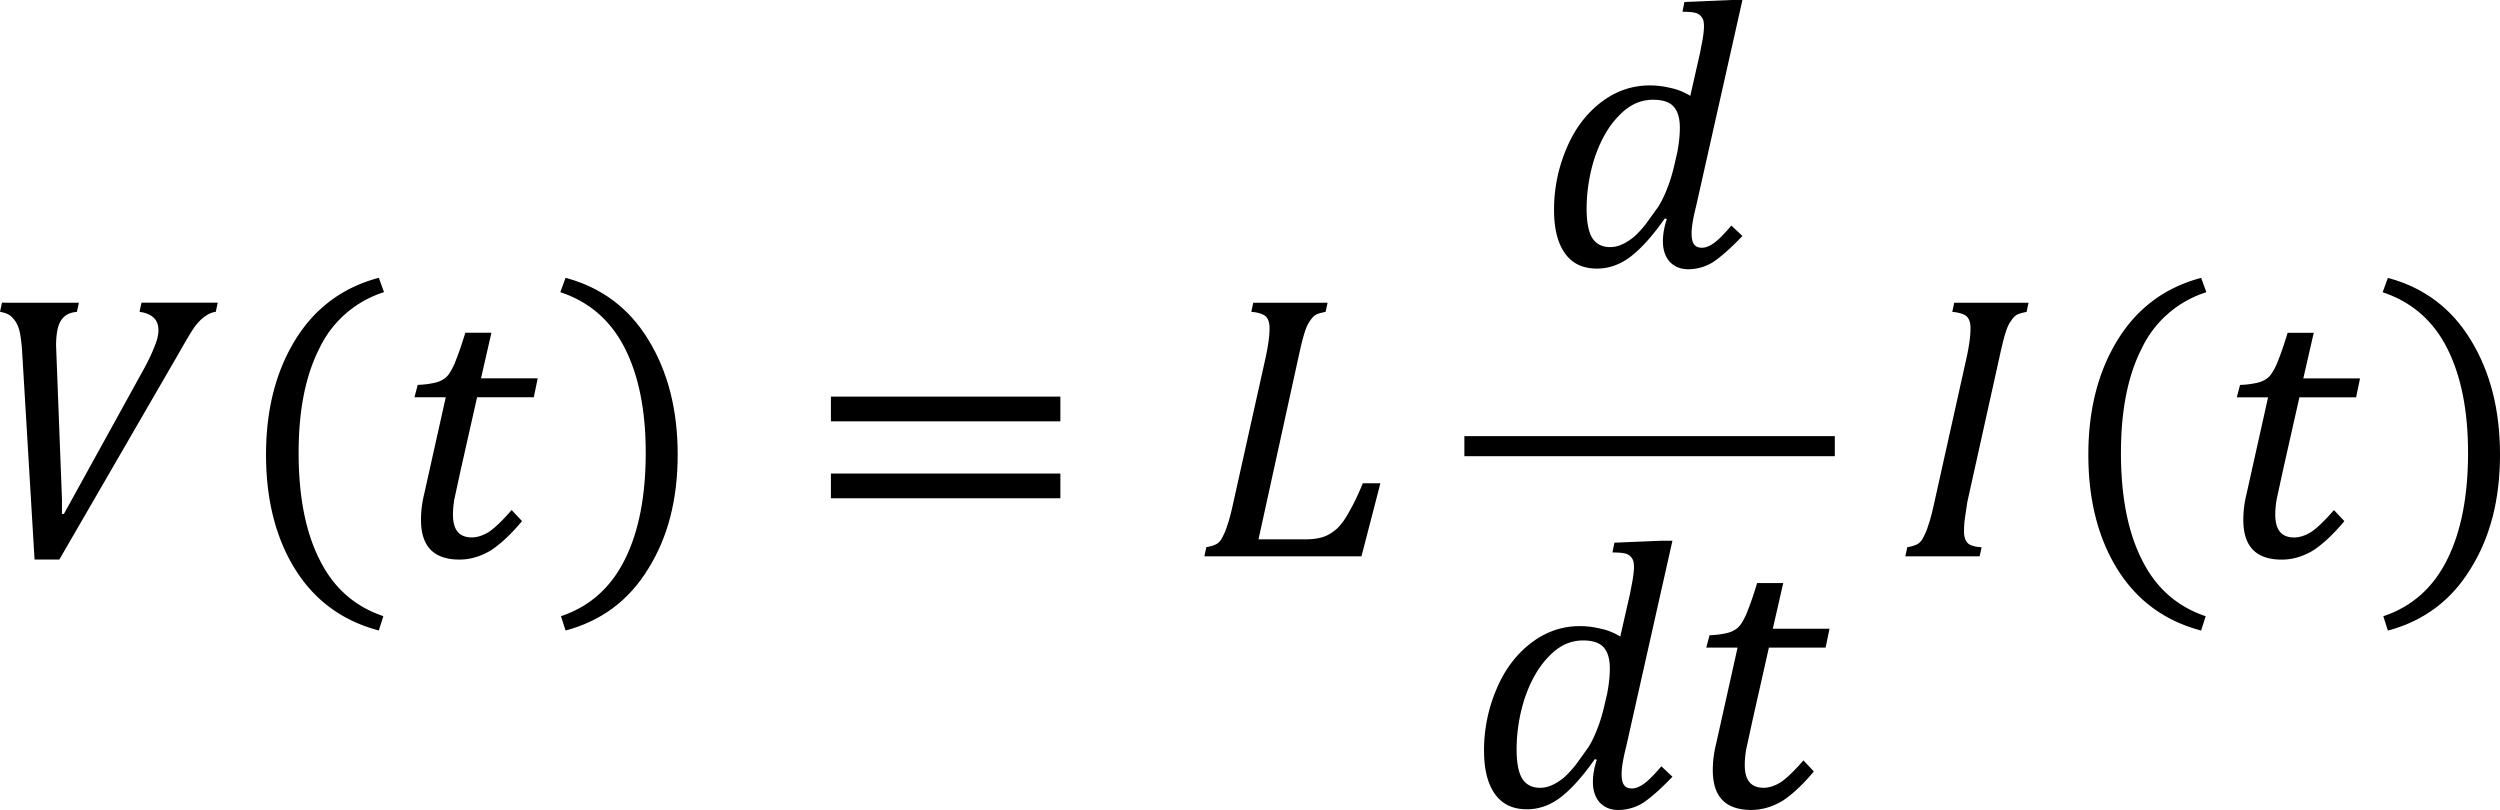
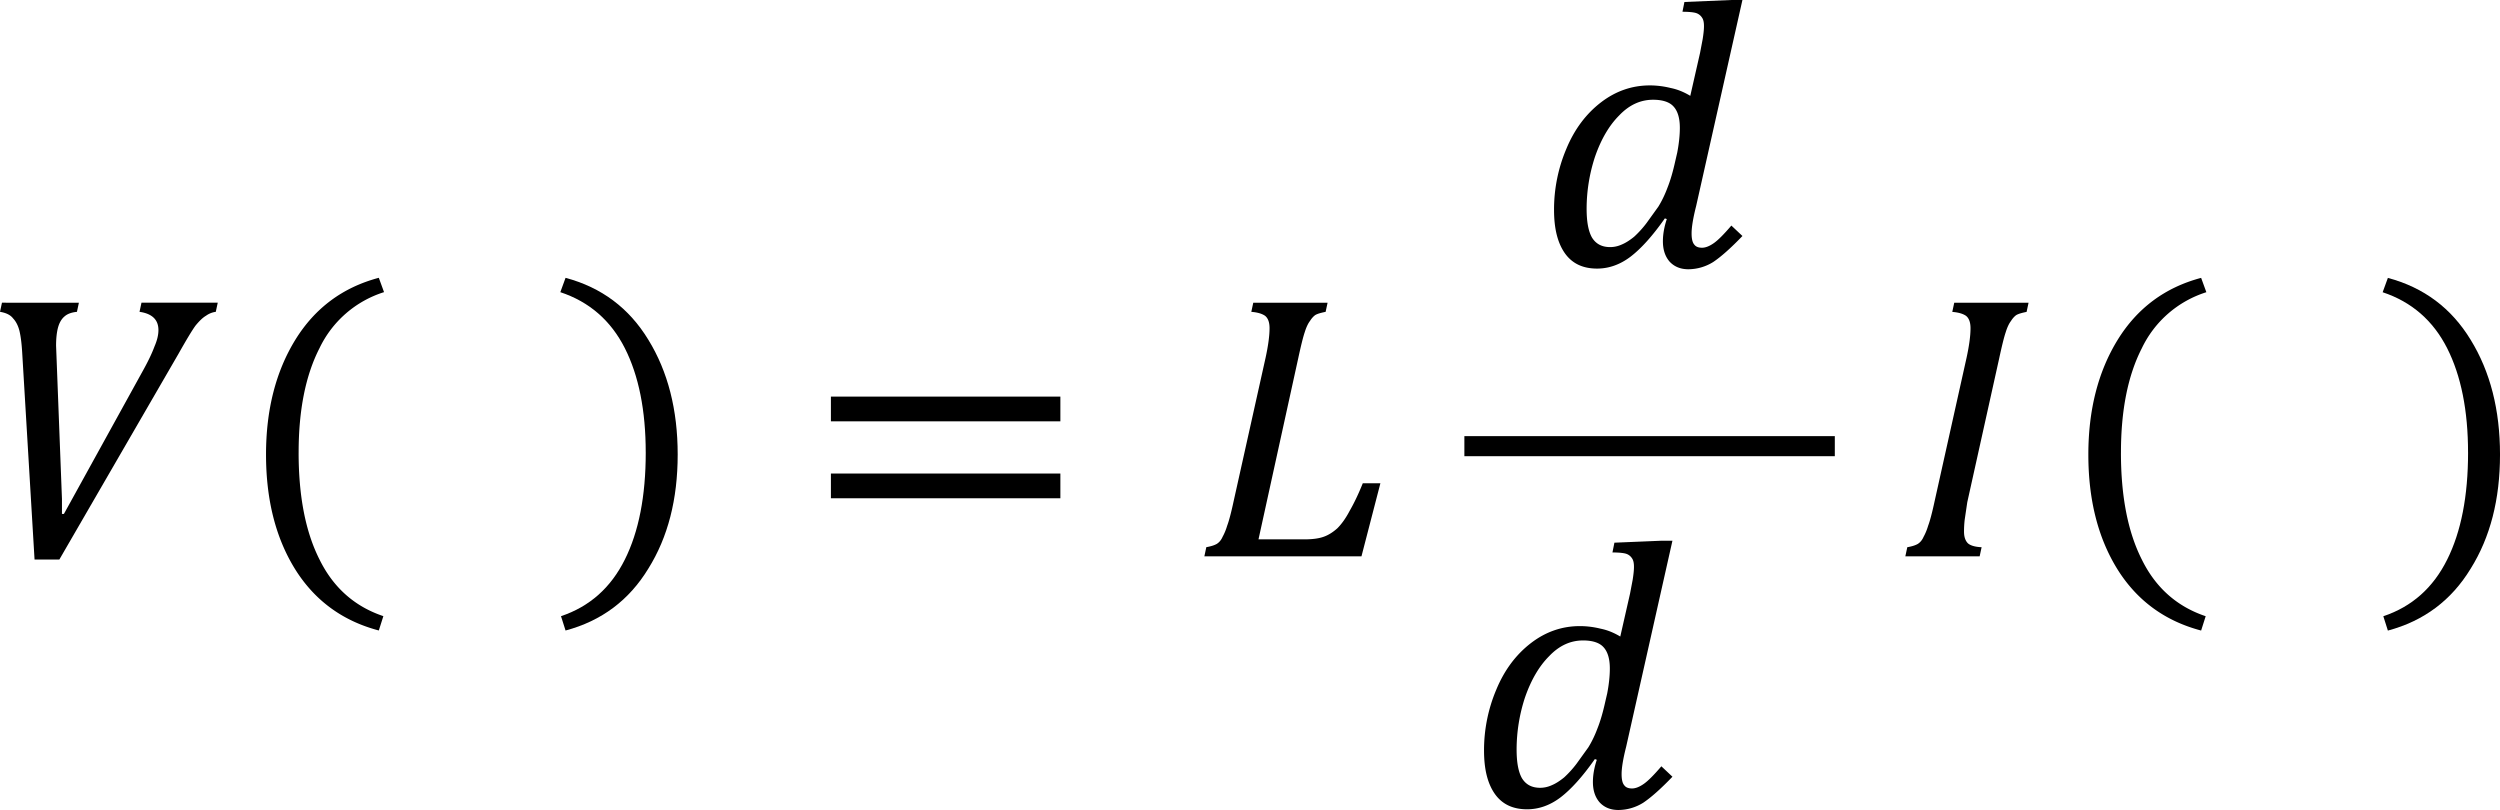
<svg xmlns="http://www.w3.org/2000/svg" xmlns:xlink="http://www.w3.org/1999/xlink" width="199.735" height="64.709" viewBox="0 0 149.801 48.532">
  <path d="M4.727 18.139l-.117.547c-.312.029-.566.117-.742.273-.186.156-.312.381-.391.664-.078.293-.117.654-.117 1.094l.039 1.016.313 8.164v.898h.117l4.805-8.711c.283-.518.488-.957.625-1.328.156-.361.234-.684.234-.977 0-.625-.381-.986-1.133-1.094l.117-.547h4.57l-.117.547a1.28 1.28 0 0 0-.586.234c-.186.107-.391.303-.625.586-.215.293-.547.85-1.016 1.68L3.555 33.529H2.07l-.742-12.422c-.029-.488-.078-.908-.156-1.25-.078-.332-.215-.596-.391-.781-.156-.205-.42-.332-.781-.391l.117-.547zm0 0" />
  <use xlink:href="#B" />
  <use xlink:href="#C" />
  <use xlink:href="#D" />
  <path d="M49.788 25.248v-1.484h13.75v1.484zm0 4.609v-1.484h13.75v1.484zm14.219-3.047zm8.276 5.977c.283-.049.488-.117.625-.195.156-.098.273-.244.352-.43.098-.176.195-.4.273-.664.098-.254.234-.752.391-1.484l1.914-8.594c.156-.723.234-1.309.234-1.758 0-.361-.098-.605-.273-.742-.186-.127-.459-.205-.82-.234l.117-.547h4.453l-.117.547c-.293.059-.498.117-.625.195-.107.078-.215.195-.312.352-.107.137-.215.352-.312.664-.107.313-.234.84-.391 1.563l-2.383 10.859h2.734c.488 0 .879-.049 1.172-.156.283-.098.557-.273.82-.508.254-.254.508-.605.742-1.055.254-.439.518-.986.781-1.641h1.055l-1.133 4.375h-9.414zm27.476-19.701c-.732 1.045-1.426 1.816-2.07 2.305-.625.469-1.289.703-1.992.703-.84 0-1.475-.293-1.914-.898-.449-.625-.664-1.494-.664-2.617a9.31 9.31 0 0 1 .742-3.672c.488-1.172 1.182-2.09 2.07-2.773.879-.674 1.855-1.016 2.93-1.016.439 0 .859.059 1.25.156.391.078.781.234 1.172.469l.586-2.578.156-.82c.049-.312.078-.566.078-.781 0-.234-.039-.4-.117-.508a.66.66 0 0 0-.352-.273c-.156-.049-.43-.078-.82-.078l.117-.586L103.743 0h.664l-2.773 12.344c-.186.732-.273 1.279-.273 1.641 0 .313.049.537.156.664.098.137.254.195.469.195.205 0 .439-.088.703-.273.254-.176.605-.527 1.055-1.055l.664.625c-.703.732-1.289 1.25-1.758 1.563a2.84 2.84 0 0 1-1.484.43c-.469 0-.85-.156-1.133-.469-.264-.312-.391-.713-.391-1.211 0-.41.078-.859.234-1.328zm.742-3.945c.098-.518.156-1.016.156-1.484 0-.596-.137-1.025-.391-1.289-.234-.254-.645-.391-1.211-.391-.762 0-1.436.313-2.031.938-.605.605-1.084 1.426-1.445 2.461a10.01 10.01 0 0 0-.508 3.125c0 .762.098 1.328.313 1.719.234.391.596.586 1.094.586.234 0 .469-.049.703-.156.234-.098.479-.254.742-.469.254-.234.508-.508.742-.82l.703-.977c.205-.332.391-.713.547-1.133.176-.439.332-.977.469-1.602zm-4.937 36.344c-.732 1.045-1.426 1.816-2.07 2.305-.625.469-1.289.703-1.992.703-.84 0-1.475-.293-1.914-.898-.449-.625-.664-1.494-.664-2.617a9.31 9.31 0 0 1 .742-3.672c.488-1.172 1.182-2.09 2.07-2.773.879-.674 1.855-1.016 2.93-1.016.439 0 .859.059 1.25.156.391.078.781.234 1.172.469l.586-2.578.156-.82c.049-.312.078-.566.078-.781 0-.234-.039-.4-.117-.508a.66.66 0 0 0-.352-.273c-.156-.049-.43-.078-.82-.078l.117-.586 2.813-.117h.664L97.44 44.745c-.186.732-.273 1.279-.273 1.641 0 .313.049.537.156.664.098.137.254.195.469.195.205 0 .439-.088.703-.273.254-.176.605-.527 1.055-1.055l.664.625c-.703.732-1.289 1.25-1.758 1.563a2.84 2.84 0 0 1-1.484.43c-.469 0-.85-.156-1.133-.469-.264-.312-.391-.713-.391-1.211 0-.41.078-.859.234-1.328zm.742-3.945c.098-.518.156-1.016.156-1.484 0-.596-.137-1.025-.391-1.289-.234-.254-.645-.391-1.211-.391-.762 0-1.436.313-2.031.938-.605.605-1.084 1.426-1.445 2.461a10.01 10.01 0 0 0-.508 3.125c0 .762.098 1.328.313 1.719.234.391.596.586 1.094.586.234 0 .469-.049.703-.156.234-.098.479-.254.742-.469.254-.234.508-.508.742-.82l.703-.977c.205-.332.391-.713.547-1.133.176-.439.332-.977.469-1.602zm0 0" />
  <use xlink:href="#C" x="77.406" y="15.002" />
-   <path d="M87.746 27.336h22.197v-1.201H87.746zm30.134 2.759l-.156 1.055a6.41 6.41 0 0 0-.039.703c0 .313.078.547.234.703.156.137.43.215.82.234l-.117.547h-4.453l.117-.547c.283-.049.488-.117.625-.195.156-.098.273-.244.352-.43.098-.176.195-.4.273-.664.098-.254.234-.752.391-1.484l1.914-8.594c.156-.723.234-1.309.234-1.758 0-.361-.098-.605-.273-.742-.186-.127-.459-.205-.82-.234l.117-.547h4.453l-.117.547c-.293.059-.498.117-.625.195-.107.078-.215.195-.312.352-.107.137-.215.352-.312.664-.107.313-.234.84-.391 1.563zm0 0" />
+   <path d="M87.746 27.336h22.197v-1.201H87.746zm30.134 2.759l-.156 1.055a6.41 6.41 0 0 0-.039.703c0 .313.078.547.234.703.156.137.43.215.82.234l-.117.547h-4.453l.117-.547c.283-.049.488-.117.625-.195.156-.098.273-.244.352-.43.098-.176.195-.4.273-.664.098-.254.234-.752.391-1.484l1.914-8.594c.156-.723.234-1.309.234-1.758 0-.361-.098-.605-.273-.742-.186-.127-.459-.205-.82-.234l.117-.547h4.453l-.117.547c-.293.059-.498.117-.625.195-.107.078-.215.195-.312.352-.107.137-.215.352-.312.664-.107.313-.234.84-.391 1.563z" />
  <use xlink:href="#B" x="109.195" y="0.004" />
  <use xlink:href="#C" x="109.195" y="0.003" />
  <use xlink:href="#D" x="109.195" y="0.004" />
  <defs>
    <path id="B" d="M17.893 27.116c0 2.607.41 4.746 1.25 6.406.83 1.689 2.109 2.822 3.828 3.398l-.273.859c-2.187-.576-3.867-1.816-5.039-3.711-1.152-1.875-1.719-4.15-1.719-6.836 0-2.676.586-4.971 1.758-6.875 1.172-1.895 2.832-3.135 5-3.711l.313.859a6.42 6.42 0 0 0-3.867 3.359c-.84 1.641-1.25 3.73-1.25 6.25zm0 0" />
-     <path id="C" d="M31.281 31.225c-.654.781-1.279 1.367-1.875 1.758-.605.361-1.23.547-1.875.547-1.543 0-2.305-.791-2.305-2.383 0-.488.059-1.016.195-1.562l1.289-5.781h-1.875l.195-.742a5.32 5.32 0 0 0 .977-.117c.234-.049.43-.127.586-.234.156-.098.283-.244.391-.43a4.06 4.06 0 0 0 .352-.742c.127-.312.313-.84.547-1.602h1.563l-.625 2.734h3.398l-.234 1.133h-3.398l-.977 4.336-.391 1.797c-.059.371-.078.664-.078.898 0 .918.371 1.367 1.133 1.367.332 0 .684-.117 1.055-.352.361-.254.801-.684 1.328-1.289zm0 0" />
    <path id="D" d="M38.692 27.116c0-2.52-.42-4.609-1.25-6.25-.84-1.66-2.129-2.783-3.867-3.359l.313-.859c2.158.576 3.809 1.816 4.961 3.711 1.172 1.904 1.758 4.199 1.758 6.875 0 2.686-.586 4.961-1.758 6.836-1.152 1.895-2.803 3.135-4.961 3.711l-.273-.859c1.719-.576 2.988-1.709 3.828-3.398.83-1.66 1.25-3.799 1.25-6.406zm0 0" />
  </defs>
</svg>